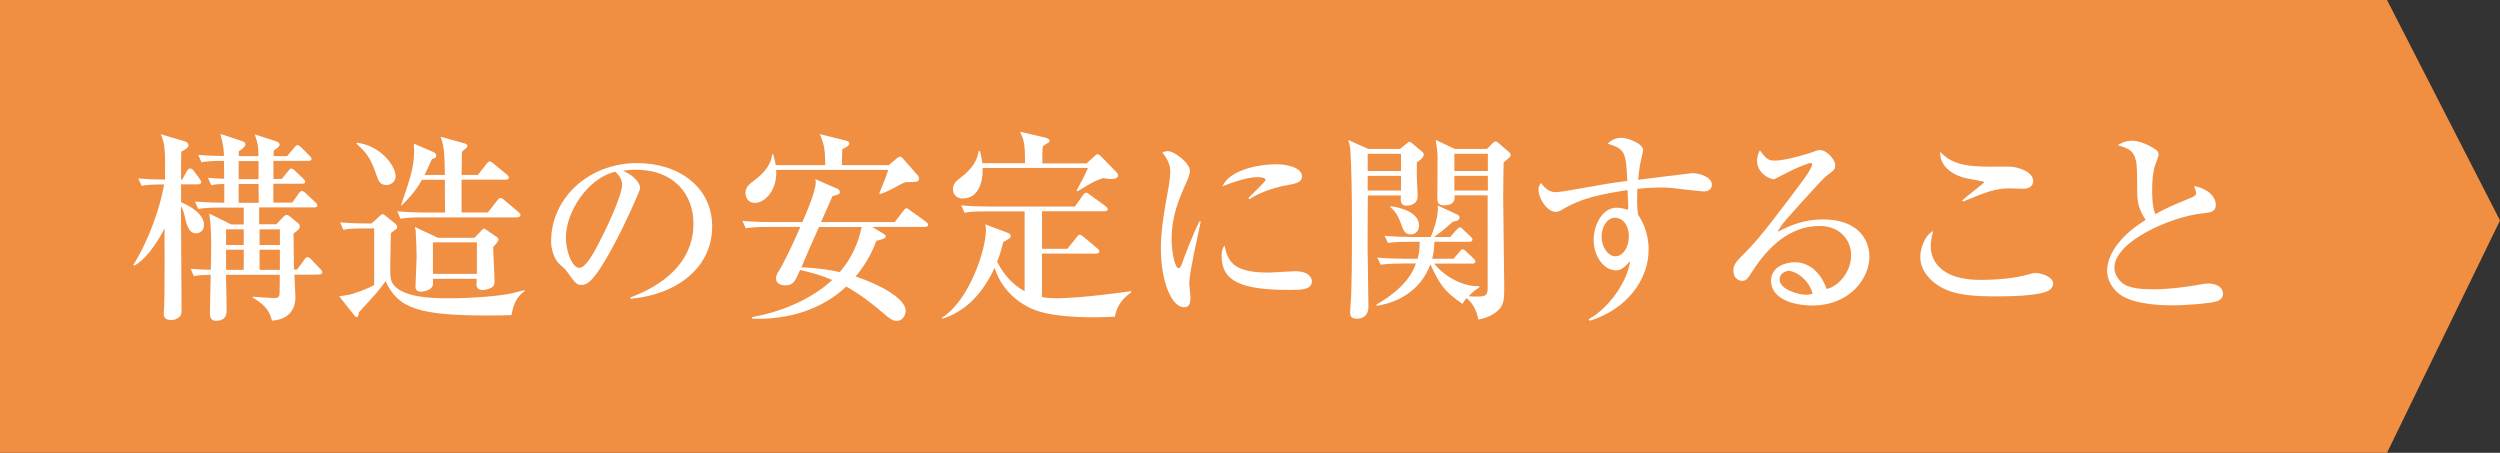
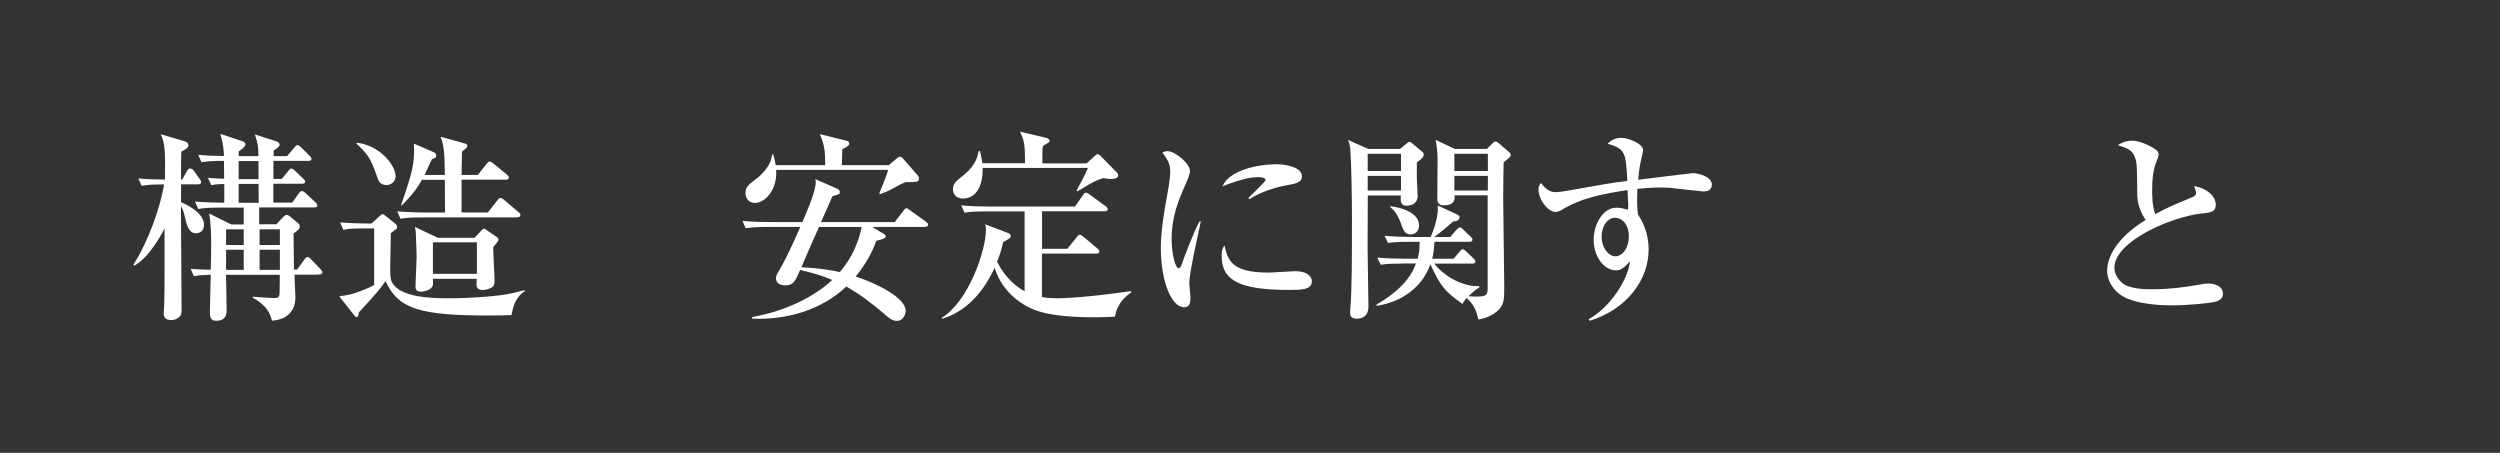
<svg xmlns="http://www.w3.org/2000/svg" id="_レイヤー_2" data-name="レイヤー_2" width="236.53" height="42.84" viewBox="0 0 236.53 42.84">
  <rect x="0" y="0" width="236.53" height="42.84" fill="#333333" stroke="none" />
  <defs>
    <style>
      .cls-1 {
        fill: #fff;
      }

      .cls-2 {
        fill: #f08e42;
      }
    </style>
  </defs>
  <g id="text">
-     <polygon class="cls-2" points="225.84 42.84 0 42.84 0 0 225.84 0 236.53 20.86 225.84 42.84" />
    <g>
      <path class="cls-1" d="M18.57,22.08c-.53,0-.8-.4-1.01-1.27-.21-.95-.32-1.12-.44-1.29,0,1.54.06,8.38.06,9.76,0,.44-.06.59-.23.72-.23.19-.44.28-.74.28-.51,0-.72-.23-.72-.59,0-.09.04-.57.04-.65.06-1.2.04-6.34.04-7.43-.21.42-1.42,2.74-2.87,3.53l-.08-.09c1.52-2.41,2.55-5.51,2.91-7.6-1.16,0-1.6.04-2.13.13l-.32-.7c.89.08,1.33.09,2.53.11.02-2.51.04-3.36-.4-4.29l2.3.68c.19.06.32.19.32.38,0,.17-.19.34-.68.59-.02.23-.02,1.46-.02,2.64h.11l.44-.8c.08-.13.19-.25.29-.25.17,0,.28.11.36.21l.55.76c.08.11.15.21.15.32,0,.19-.19.21-.3.21h-1.6v1.69c.3.13,2.17.91,2.17,2.15,0,.61-.44.78-.72.78ZM30.41,25.95c-.13.02-.53.04-.76.04h-1.79c.02.7.09,1.98.09,2.11,0,1.63-1.14,2.17-2.22,2.24-.17-.65-.42-1.39-1.82-2.18v-.09c.44.04,1.71.13,2.01.13.44,0,.53-.11.53-.53.02-.49.02-1.2.02-1.67h-5.09c.02.3.06,2.96.06,3.36s-.08.99-1.01.99c-.46,0-.57-.32-.57-.76s.06-3.02.08-3.59c-.68.02-1.04.02-1.6.13l-.3-.7c.29.02.89.08,1.9.09.02-.42.04-2.01.04-2.34,0-1.01-.04-2.17-.19-2.98l2.09,1.04h1.18v-1.6h-2.26c-1.16,0-1.58.06-2.05.13l-.3-.7c1.12.09,2.39.11,2.77.11v-1.77c-.67,0-.99.06-1.23.11l-.32-.7c.59.06.7.06,1.54.09,0-.27-.02-1.44-.02-1.69-1.14,0-1.58.04-2.13.13l-.3-.7c.87.08,1.41.09,2.43.11-.02-.48-.04-1.04-.34-2.09l2.03.67c.11.04.34.09.34.34,0,.19-.42.51-.63.63v.46h1.86c-.02-1.06-.04-1.12-.34-2.05l2.03.65c.19.06.32.19.32.32,0,.15-.29.38-.57.55v.53h1.27l.68-.8c.13-.15.21-.25.3-.25s.27.13.34.21l.8.8c.11.11.19.19.19.28,0,.19-.15.21-.29.21h-3.31v1.71h.78l.61-.74c.09-.11.19-.25.28-.25.11,0,.29.13.36.21l.78.74c.09.08.19.19.19.28,0,.19-.15.21-.29.21h-2.72v1.79h1.79l.61-.87c.08-.11.19-.23.28-.23.15,0,.29.13.36.19l.93.87c.11.09.19.19.19.3,0,.17-.15.19-.29.19h-5.21v1.6h1.63l.65-.7c.11-.11.21-.19.32-.19.1,0,.21.06.29.13l.8.66c.08.06.15.17.15.32,0,.13-.06.21-.15.3-.08.06-.25.23-.44.36,0,.53.04,2.91.04,3.4h.3l.68-.93c.11-.17.21-.25.3-.25s.27.11.34.21l.89.93c.08.08.19.21.19.3s-.08.13-.15.15ZM23.06,21.7h-1.67v1.48h1.67v-1.48ZM23.06,23.63h-1.67v1.9h1.67v-1.9ZM24.46,15.24h-1.88v1.71h1.88v-1.71ZM24.46,17.4h-1.88v1.79h1.9c0-.25-.02-1.5-.02-1.79ZM26.48,21.7h-1.92v1.48h1.92v-1.48ZM26.48,23.63h-1.92v1.9h1.92v-1.9Z" />
      <path class="cls-1" d="M48.35,29.81c-.51.02-1.12.04-2.11.04-6.54,0-8.57-.63-9.76-3.25-.68.95-.87,1.14-2.53,2.96-.04.28-.06.44-.21.44-.1,0-.15-.08-.21-.15l-1.44-1.82c.95-.13,1.03-.15,1.54-.32.72-.25,1.12-.4,1.77-.74v-5.36h-.87c-1.16,0-1.58.04-2.05.13l-.3-.7c1.04.09,2.18.11,2.96.11l.84-.76c.08-.06.15-.13.21-.13.08,0,.13.04.25.13l.97.78c.09.08.17.21.17.3,0,.08-.02.15-.11.21-.15.11-.36.27-.49.38,0,.49-.06,2.66-.06,3.1,0,1.06,0,1.42.38,1.86,1.01,1.12,3.46,1.2,5.15,1.2,2.17,0,4.86-.21,5.97-.47.36-.08.95-.23,1.22-.3v.09c-.72.53-1.04,1.1-1.25,2.28ZM36.54,17.5c-.61,0-.74-.42-.89-.85-.61-1.8-.95-2.13-1.92-3.06v-.09c2.26.25,3.7,2.18,3.7,3.17,0,.53-.44.84-.89.84ZM48.94,20.57h-9c-1.16,0-1.58.04-2.05.13l-.3-.7c1.16.09,2.49.11,2.7.11h1.82c-.02-.99-.02-2.15-.02-3.1h-2.17c-.59,1.1-1.46,1.98-1.9,2.41h-.08c1.08-3.13,1.31-3.93,1.22-5.83l1.9.82c.13.06.21.19.21.32,0,.23-.25.28-.4.32-.25.53-.36.78-.7,1.5h1.92c-.04-2.11-.06-2.66-.4-3.61l2.28.63c.11.04.25.08.25.25,0,.11-.06.15-.51.53,0,.06-.04,1.99-.04,2.2h1.54l.82-1.04c.13-.17.19-.23.29-.23s.15.02.36.19l1.27,1.04c.09.08.19.17.19.28,0,.19-.15.21-.29.21h-4.18v3.1h2.49l.89-1.14c.13-.17.19-.23.29-.23.08,0,.17.02.36.19l1.35,1.14c.1.08.19.15.19.28,0,.17-.15.21-.29.21ZM46.66,23.35c0,.51.13,2.77.13,3.25,0,.3-.06.49-.32.63-.29.15-.63.21-.8.21-.38,0-.59-.17-.59-.53,0-.13.02-.4.02-.53h-4.14c.02.55.02.61-.09.78-.23.38-1.01.44-1.03.44-.53,0-.53-.36-.53-.53,0-.36.11-2.34.11-2.79,0-.34-.06-1.9-.08-2.22,0-.28-.06-.44-.09-.59l2.18,1.03h3.46l.65-.68c.06-.08.17-.19.27-.19.08,0,.17.1.25.15l.99.68c.08.06.11.13.11.23,0,.13-.34.51-.49.68ZM45.12,22.93h-4.16v2.98h4.16v-2.98Z" />
-       <path class="cls-1" d="M59.64,28.14c1.39-.53,5.97-2.34,5.97-6.99,0-2.64-1.71-5.09-5.47-5.09-.57,0-.95.06-1.2.09,1.27.55,1.63,1.35,1.63,1.63,0,.27-1.41,3.36-2.45,5.32-1.98,3.72-2.62,3.86-3.15,3.86-.42,0-.63-.29-1.22-1.12-.27-.38-.34-.44-.76-.8-.57-.48-.85-1.48-.85-2.2,0-4.08,3.53-7.41,8.15-7.41,3.89,0,7.09,2.24,7.09,6,0,3.95-3.42,6.46-7.73,6.84v-.13ZM53.54,22.49c0,1.22.57,2.85,1.27,2.85.61,0,1.35-1.41,1.75-2.15.61-1.16,2.3-4.6,2.3-5.74,0-.13-.02-.65-.65-1.2-2.58.59-4.67,3.78-4.67,6.23Z" />
      <path class="cls-1" d="M87.5,21.47h-4.98l1.1.66c.08.06.19.13.19.23,0,.21-.4.3-.89.42-.3.78-.78,1.94-1.96,3.38,2.07.68,4.73,2.03,4.73,3.25,0,.25-.19.95-.85.95-.4,0-.72-.27-1.03-.53-1.42-1.22-2.41-1.96-3.74-2.72-2.37,2.24-5.64,3.17-8.91,3.04v-.15c4.65-.84,7.05-3.02,7.58-3.51-.82-.36-1.75-.65-3.04-.95-.46,1.06-.63,1.46-1.41,1.46-.19,0-.87-.04-.87-.68,0-.25.11-.44.34-.8.19-.3.99-1.79,1.96-4.05h-3.12c-1.16,0-1.58.06-2.05.13l-.3-.7c1.16.11,2.49.11,2.7.11h2.96c.42-.93,1.27-2.93,1.27-3.74,0-.15-.02-.25-.04-.32l2.13.93c.11.06.19.17.19.3,0,.19-.08.21-.7.38-.04.1-.95,2.18-1.08,2.45h6.97l.82-1.06c.1-.11.17-.25.29-.25.09,0,.19.09.36.21l1.48,1.06c.09.08.21.17.21.3,0,.17-.17.19-.3.19ZM85.69,17.23c-.38.15-.46.19-1.22.61-.57.3-.89.42-1.22.53l-.06-.08c.42-1.03.67-1.61.84-2.22h-10.6c.15,1.84-1.03,3.13-2.01,3.13-.61,0-.89-.49-.89-.95,0-.55.38-.84.7-1.08.46-.34,1.71-1.27,1.82-2.56h.11c.17.61.17.68.23,1.01h4.69c-.02-1.44-.08-1.9-.51-2.93l2.53.63c.09.02.25.08.25.25s-.09.25-.66.55c-.02.68-.02.76-.04,1.5h4.45l.8-.68c.08-.06.15-.11.25-.11.13,0,.23.09.3.19l1.41,1.61c.06.06.08.19.08.28,0,.3-.11.32-1.23.32ZM77.49,21.47c-.48,1.06-1.22,2.75-1.67,3.82,1.84.08,2.98.3,3.63.46.63-.74,1.63-2.09,2.07-4.27h-4.03Z" />
      <path class="cls-1" d="M105.51,29.96c-.59.02-1.12.06-1.96.06-4.41,0-5.85-.68-6.71-1.22-1.6-.99-2.37-2.3-2.74-3.46-1.35,2.94-3.23,4.29-4.92,4.81l-.08-.08c2.55-1.56,4.18-6.38,4.18-8.32,0-.27-.02-.38-.08-.53l2.24.85c.11.04.19.17.19.27,0,.15-.08.21-.72.57-.11.49-.27,1.1-.57,1.86.8,1.56,1.77,2.32,2.6,2.79v-7.56h-3.63c-1.33,0-1.69.06-2.05.13l-.32-.7c.91.08,1.8.11,2.72.11h8.04l.76-1.08c.13-.17.17-.23.29-.23.08,0,.11,0,.36.19l1.48,1.08c.09.06.21.17.21.28,0,.19-.19.21-.3.21h-5.91v3.55h2.39l.89-1.1c.17-.23.19-.23.3-.23.08,0,.15.04.34.19l1.31,1.1c.08.06.19.17.19.28,0,.19-.19.21-.28.21h-5.15v4.12c.51.09,1.06.11,1.52.11.4,0,2.62-.06,6.93-.68v.11c-.51.38-1.31.99-1.54,2.28ZM105.06,16.93c-.23,0-.55-.06-.66-.08-.3.09-.76.25-1.25.53-1.01.61-1.12.68-1.23.72l-.06-.08c.42-.78.67-1.23,1.08-2.13h-9.97c.04,1.41-.44,2.89-1.88,2.89-.65,0-.93-.44-.93-.87,0-.55.38-.84.63-1.03,1.39-1.04,1.67-1.84,1.8-2.58h.13c.08.32.15.63.23,1.14h4.03c0-1.9-.09-2.13-.47-2.98l2.51.59c.13.04.29.15.29.27s-.1.17-.21.23c-.13.08-.21.11-.42.27-.04.25-.06.29-.06.67v.97h4.18l.82-.74c.08-.08.13-.13.23-.13s.21.09.27.15l1.44,1.48c.11.11.23.21.23.38,0,.34-.61.34-.7.34Z" />
      <path class="cls-1" d="M112.9,24.32c-.27,1.39-.38,2.05-.38,2.49,0,.21.11,1.1.11,1.29,0,.59-.08.97-.61.97-1.12,0-2.19-2.3-2.19-5.62,0-1.22.17-2.77.76-5.91.09-.55.13-1.06.13-1.27,0-.61-.15-1.08-.74-1.82.13-.08.27-.15.49-.15.68,0,2.11,1.16,2.11,1.86,0,.34-.19.78-.27.95-.8,1.8-1.46,3.31-1.46,5.55,0,1.22.32,2.72.67,2.72.13,0,.23-.23.29-.38.17-.53,1.12-3.02,1.67-4.05h.13c-.1.53-.63,2.91-.72,3.38ZM122,27.43c-4.58,0-6.42-.82-6.42-3.21,0-.63.15-.82.27-.99.32,1.35.63,2.56,4.14,2.56.4,0,2.17-.13,2.53-.13,1.35,0,1.6.65,1.6.95,0,.82-1.04.82-2.11.82ZM121.98,17.48c-2.01.34-3.4,1.08-3.74,1.37l-.13-.11c.25-.28,1.63-1.56,1.63-1.71,0-.27-.61-.27-.76-.27-1.16,0-2.83.68-3.32.87.65-1.52,3.31-2.09,5.13-2.09.84,0,2.39.27,2.39,1.14,0,.4-.25.65-1.2.8Z" />
      <path class="cls-1" d="M132.44,14.1l.61-.49c.15-.13.21-.19.34-.19.06,0,.17.11.23.15l.95.8c.08.06.13.13.13.27,0,.27-.4.55-.65.72v1.48c0,.09.08,1.65.08,1.71,0,.63-.49.91-1.08.91s-.55-.59-.51-.97h-3.13c0,.78-.02,4.2-.02,4.9,0,.63.08,5.45.08,5.62,0,1.14-.93,1.14-1.1,1.14-.53,0-.63-.25-.63-.57,0-.08.02-.3.02-.4.15-1.82.15-4.98.15-8.47,0-1.8-.04-4.88-.15-6.52-.02-.4-.13-.7-.21-.95l1.9.85h3ZM129.4,14.55v1.63h3.15v-1.63h-3.15ZM129.4,16.64v1.39h3.15v-1.39h-3.15ZM132.68,24.94c-1.18,0-1.58.04-2.05.11l-.32-.68c.91.08,1.8.11,2.72.11h1.1c.13-.51.19-.97.19-1.6h-.95c-1.18,0-1.58.04-2.05.11l-.32-.68c.91.08,1.8.11,2.72.11h1.63c.29-.59.8-2.09.67-2.98l1.88.87c.11.06.19.13.19.25,0,.06,0,.36-.61.4-.95.84-1.37,1.16-1.79,1.46h1.52l.59-.68c.11-.11.23-.23.32-.23.11,0,.19.08.32.21l.7.67c.15.13.17.21.17.28,0,.17-.17.21-.29.21h-3.31c-.02.66-.09,1.16-.21,1.6h2.03l.55-.65c.13-.17.23-.25.32-.25s.19.08.32.21l.68.65c.17.17.19.21.19.29,0,.17-.13.21-.28.21h-3.61c.99,1.29,2.85,2.22,4.26,2.13v.13c-.28.17-.49.3-1.01.82.15.02.38.04.76.04.95,0,1.04-.17,1.04-.84v-8.74h-3.13c.08.61-.23.95-1.04.95-.06,0-.59,0-.59-.55,0-.63.02-3.36.02-3.93,0-.36-.02-.72-.17-1.71l1.8.85h3.04l.51-.51c.08-.08.19-.19.3-.19.09,0,.17.04.25.11l1.06.91c.08.08.13.15.13.25,0,.15-.06.21-.67.7,0,.53-.04,1.61-.04,3.38,0,1.35.1,7.24.1,8.43s0,1.8-.84,2.41c-.23.17-.76.51-1.61.65-.11-.49-.3-1.37-1.12-2.03-.17.21-.25.3-.38.55-1.71-1.18-2.11-1.75-3.04-3.74-.74,2.07-2.56,3.53-5.09,3.93v-.13c.61-.36,3.02-1.73,3.72-3.88h-1.31ZM131.56,19.51c.97.11,2.7.59,2.7,1.82,0,.49-.32.85-.78.85-.59,0-.72-.44-.91-.97-.17-.47-.48-1.22-1.03-1.6l.02-.11ZM137.6,14.55v1.63h3.17v-1.63h-3.17ZM137.6,16.64v1.39h3.17v-1.39h-3.17Z" />
      <path class="cls-1" d="M161.22,18.12c-.06,0-2.7-.28-2.94-.32-.46-.06-.95-.06-1.2-.06-.4,0-1.12.02-2.17.13,0,.23-.02.57-.02,1.08,0,.28,0,.7.08,1.33.34.55,1.01,1.61,1.01,3.34,0,2.79-2,5.62-5.57,6.73l-.1-.15c1.98-1.08,3.72-3.7,3.91-5.49-.49.55-.82.87-1.31.87-1.18,0-2.13-1.33-2.13-2.89,0-1.39.82-3.04,2.17-3.04.32,0,.67.08,1.08.19.02-.21.02-.3.02-.49-.02-.21-.06-1.18-.06-1.37-2.37.38-4.35.72-6.27,1.9-.19.11-.36.17-.55.17-.76,0-1.61-1.23-1.61-2.11,0-.32.11-.47.23-.63.23.28.65.87,1.37.87.32,0,.99-.11,1.1-.13,3.74-.66,4.14-.74,5.7-.93-.11-2.83-.27-3.02-1.86-3.53.19-.17.57-.55,1.31-.55.61,0,2.05.55,2.05,1.16,0,.06-.15.74-.17.82-.11.46-.21.97-.3,1.99.57-.08,5.11-.63,5.15-.63.63,0,1.82.36,1.82,1.08,0,.44-.3.65-.74.65ZM152.75,20.61c-.61,0-1.22.72-1.22,1.8,0,.95.61,1.84,1.31,1.84s1.27-.85,1.27-1.88-.53-1.77-1.37-1.77Z" />
-       <path class="cls-1" d="M171.4,28.9c-1.79,0-3.84-.66-3.84-2.34,0-1.33,1.39-1.75,2.24-1.75,1.73,0,2.68,1.5,3.02,2.53,1.12-.23,2.32-1.63,2.32-3.19,0-1.39-1.01-2.77-2.98-2.77-2.81,0-4.86,1.96-6.33,4.24-.49.76-.61.95-.99.95-.48,0-.84-.38-.84-.97s.25-.84,1.29-1.88c1.12-1.1,3.19-3.82,5.19-6.52.29-.38.97-1.33.97-1.65,0-.09-.08-.13-.15-.13-.15,0-1.23.38-2.66,1.14-.27.15-.76.4-.82.4-.32,0-1.58-.51-1.58-1.75,0-.48.15-.78.27-.99.67.97.93.97,1.48.97,1.04,0,3.38-.74,3.5-.8.46-.17.51-.19.67-.19.76,0,1.48.99,1.48,1.39,0,.44-.13.53-.76.99-.19.15-.38.32-.7.67-3.21,3.51-3.57,3.89-4.01,4.69,1.2-.61,2.47-1.18,4.31-1.18,3.27,0,4.39,1.88,4.39,3.53,0,1.99-1.79,4.62-5.47,4.62ZM169.22,25.63c-.32,0-.85.28-.85.8,0,1.03,1.96,1.46,2.49,1.46.32,0,.48-.06.65-.11-.51-1.58-1.77-2.15-2.28-2.15Z" />
-       <path class="cls-1" d="M193.88,27.47c-.97.57-4.07.57-5.07.57-1.88,0-3.8-.08-5.21-.89-.84-.48-1.92-1.44-1.92-2.87,0-.55.3-1.94,1.22-2.43-.23.8-.23,1.39-.23,1.48,0,1.29.95,3.15,4.65,3.15,1.52,0,3.42-.13,4.84-.59.13-.04.23-.06.4-.06.63,0,1.69.38,1.69.99,0,.34-.25.57-.38.65ZM191.43,17.86c-.19,0-1.08-.04-1.25-.04-1.39,0-2.26.34-4.45,1.25l-.08-.11c.3-.3,2.09-1.65,2.09-1.73s-1.46-.3-1.71-.36c-.17-.04-2.53-.55-2.47-2.51.99,1.04,2.11,1.41,4.71,1.41.32,0,1.71-.02,1.98,0,.67.04,2.11.46,2.11,1.35,0,.66-.65.74-.93.74Z" />
      <path class="cls-1" d="M209.66,28.53c-.47.15-2.7.36-4.07.36-.68,0-3.63,0-5.03-1.04-.76-.57-1.2-1.42-1.2-2.22,0-1.22.8-3.06,3.65-4.83-.42-.59-.78-1.39-.8-2.36-.02-2.56-.04-2.85-.11-3.19-.25-1.03-.65-1.16-1.73-1.52.25-.15.72-.42,1.31-.42.97,0,2.07.68,2.34.89.08.06.21.19.21.44,0,.08-.04.21-.15.51-.21.51-.46,1.2-.46,2.85,0,.44,0,1.54.3,2.26,1.12-.61,1.37-.72,3.44-1.58.27-.11.42-.21.42-.42,0-.13-.11-.44-.19-.66,1.99.42,2.05,1.6,2.05,1.75,0,.7-.46.76-1.35.85-2.91.32-8.24,2.64-8.24,5.13,0,.47.21.95.7,1.41.7.63,2.28.63,2.98.63,1.42,0,2.98-.19,4.35-.44.51-.09.63-.11.85-.11.17,0,1.39.04,1.39.99,0,.51-.48.67-.67.72Z" />
    </g>
  </g>
</svg>